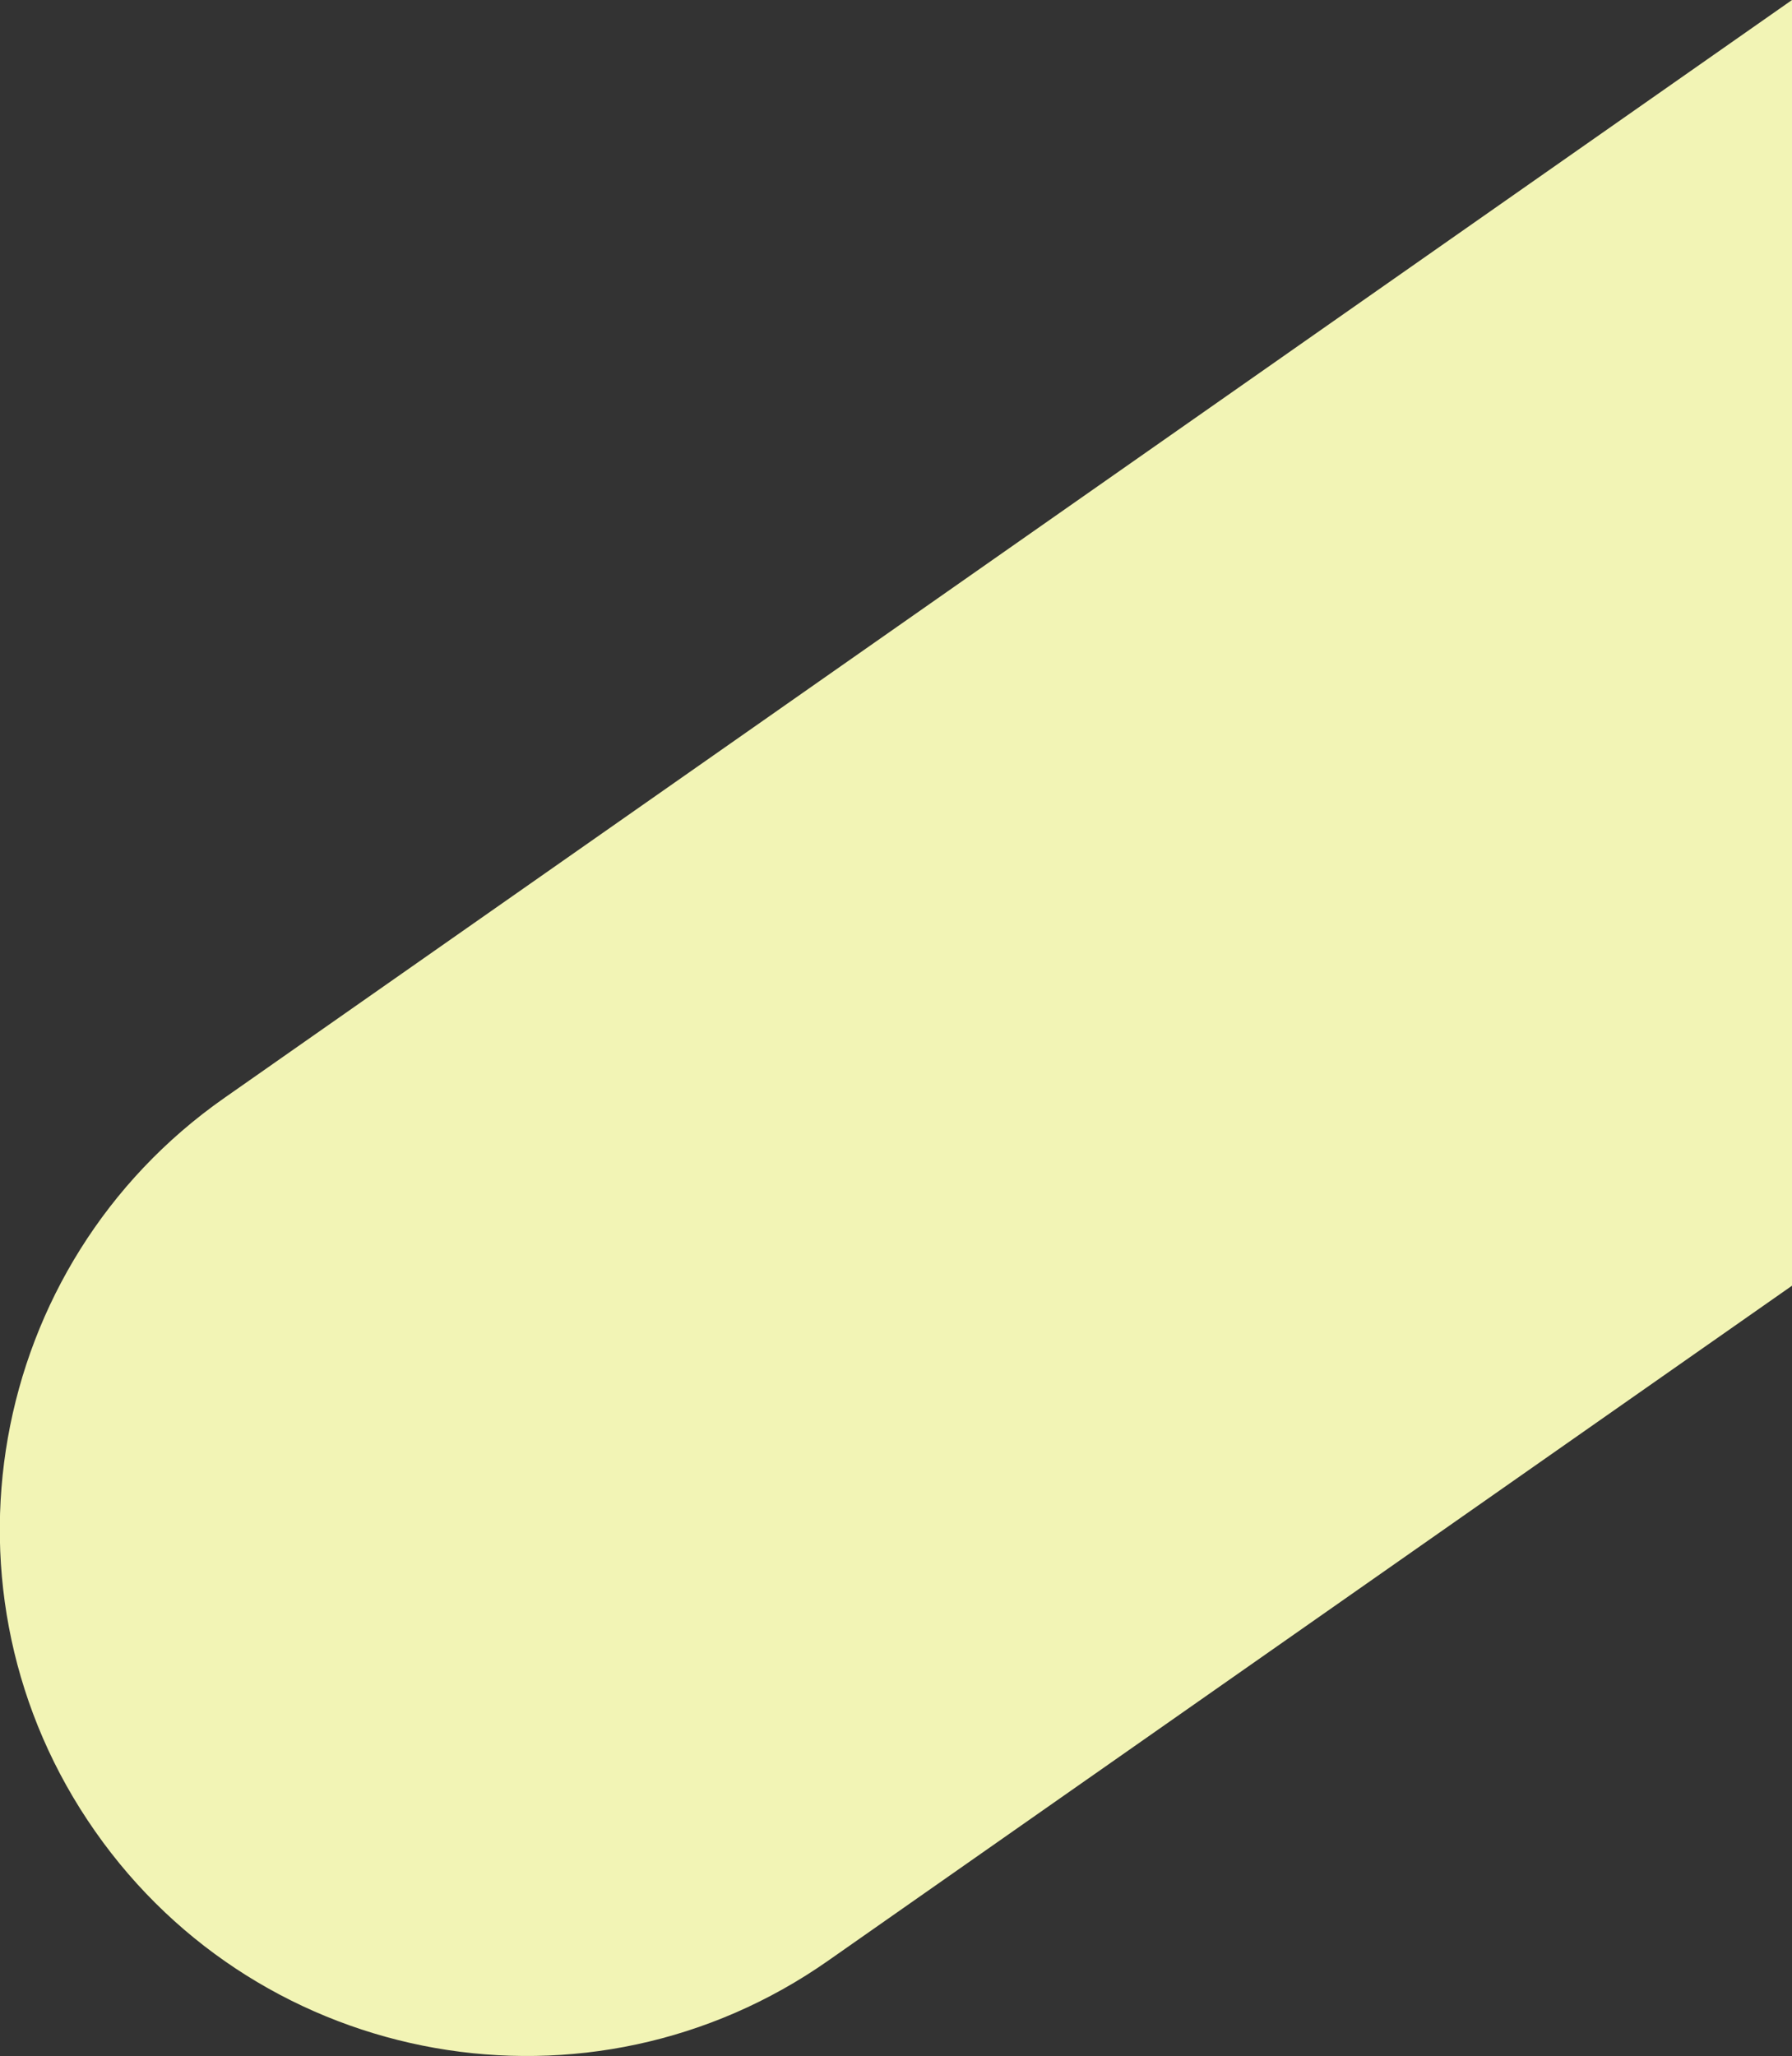
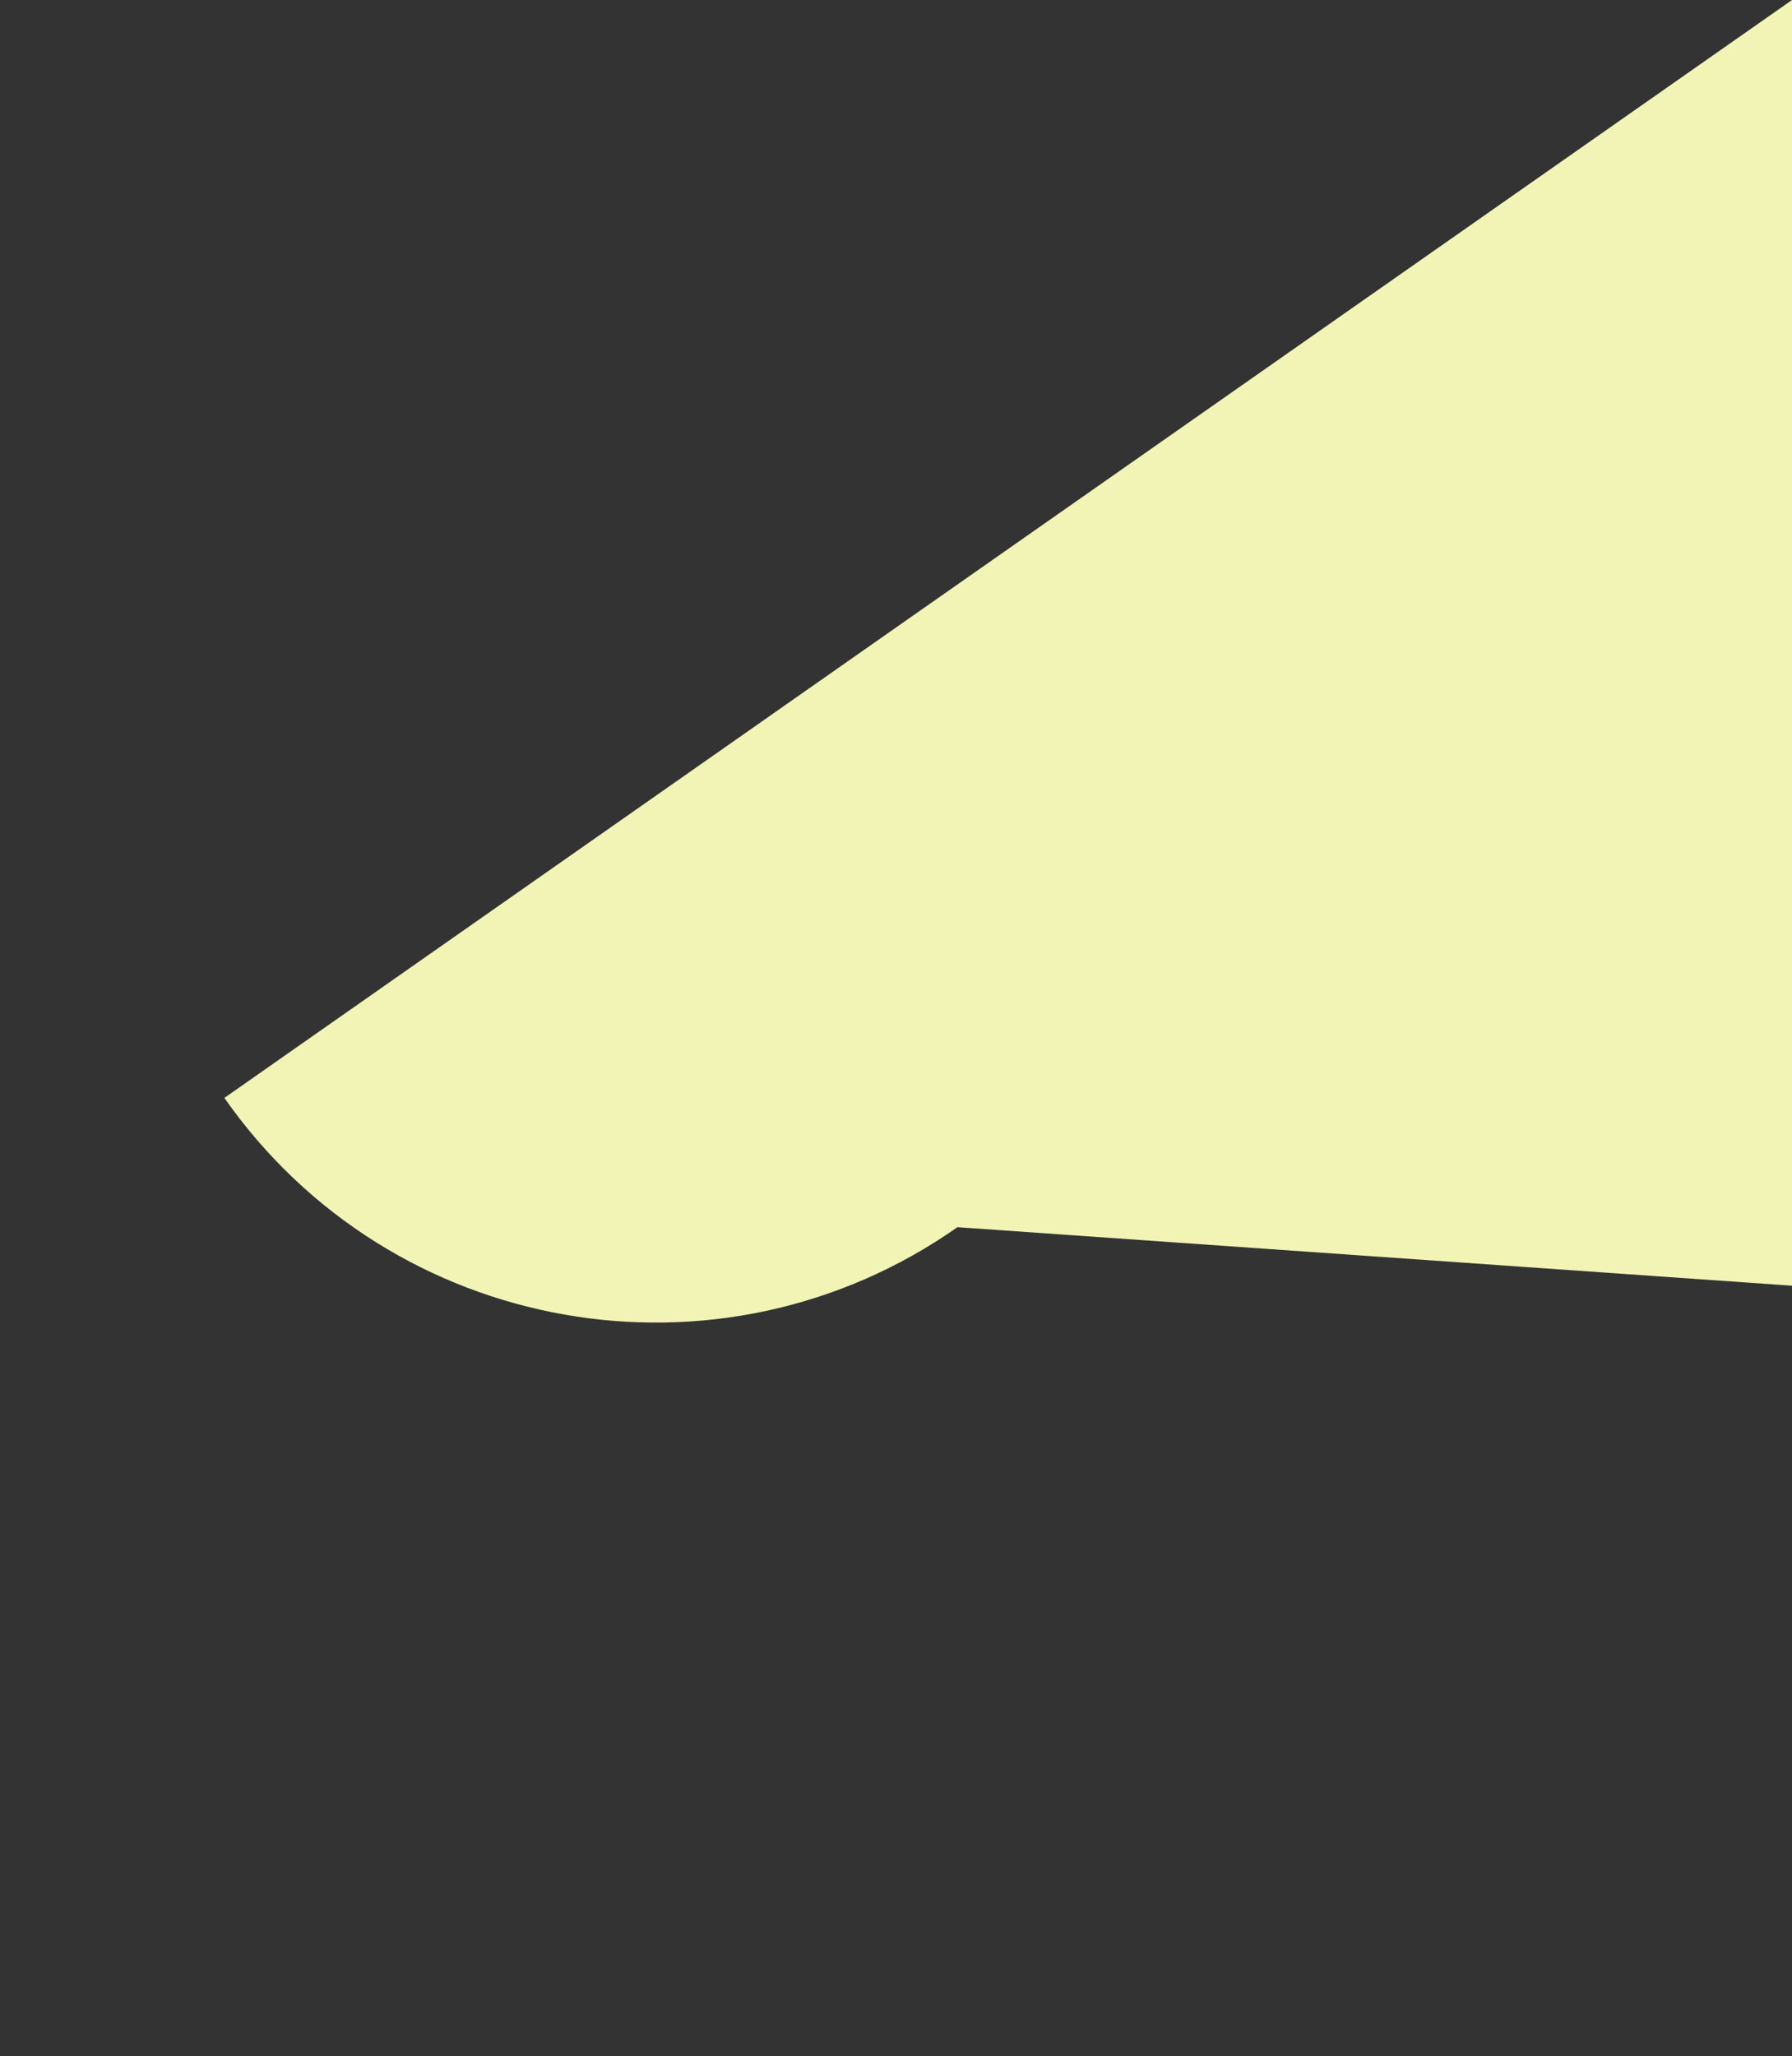
<svg xmlns="http://www.w3.org/2000/svg" version="1.1" id="Capa_1" x="0px" y="0px" viewBox="0 0 484 555.1" style="enable-background:new 0 0 484 555.1;" xml:space="preserve">
  <rect x="0" y="0" width="484" height="555.1" fill="#333333" stroke="none" />
  <style type="text/css"> .st0{fill:#F2F4B5;} </style>
-   <path class="st0" d="M484,0L60.6,296.4c-64.3,45-80,133.7-34.9,198c45,64.3,133.7,80,198,34.9L484,347.1V0z" />
+   <path class="st0" d="M484,0L60.6,296.4c45,64.3,133.7,80,198,34.9L484,347.1V0z" />
</svg>